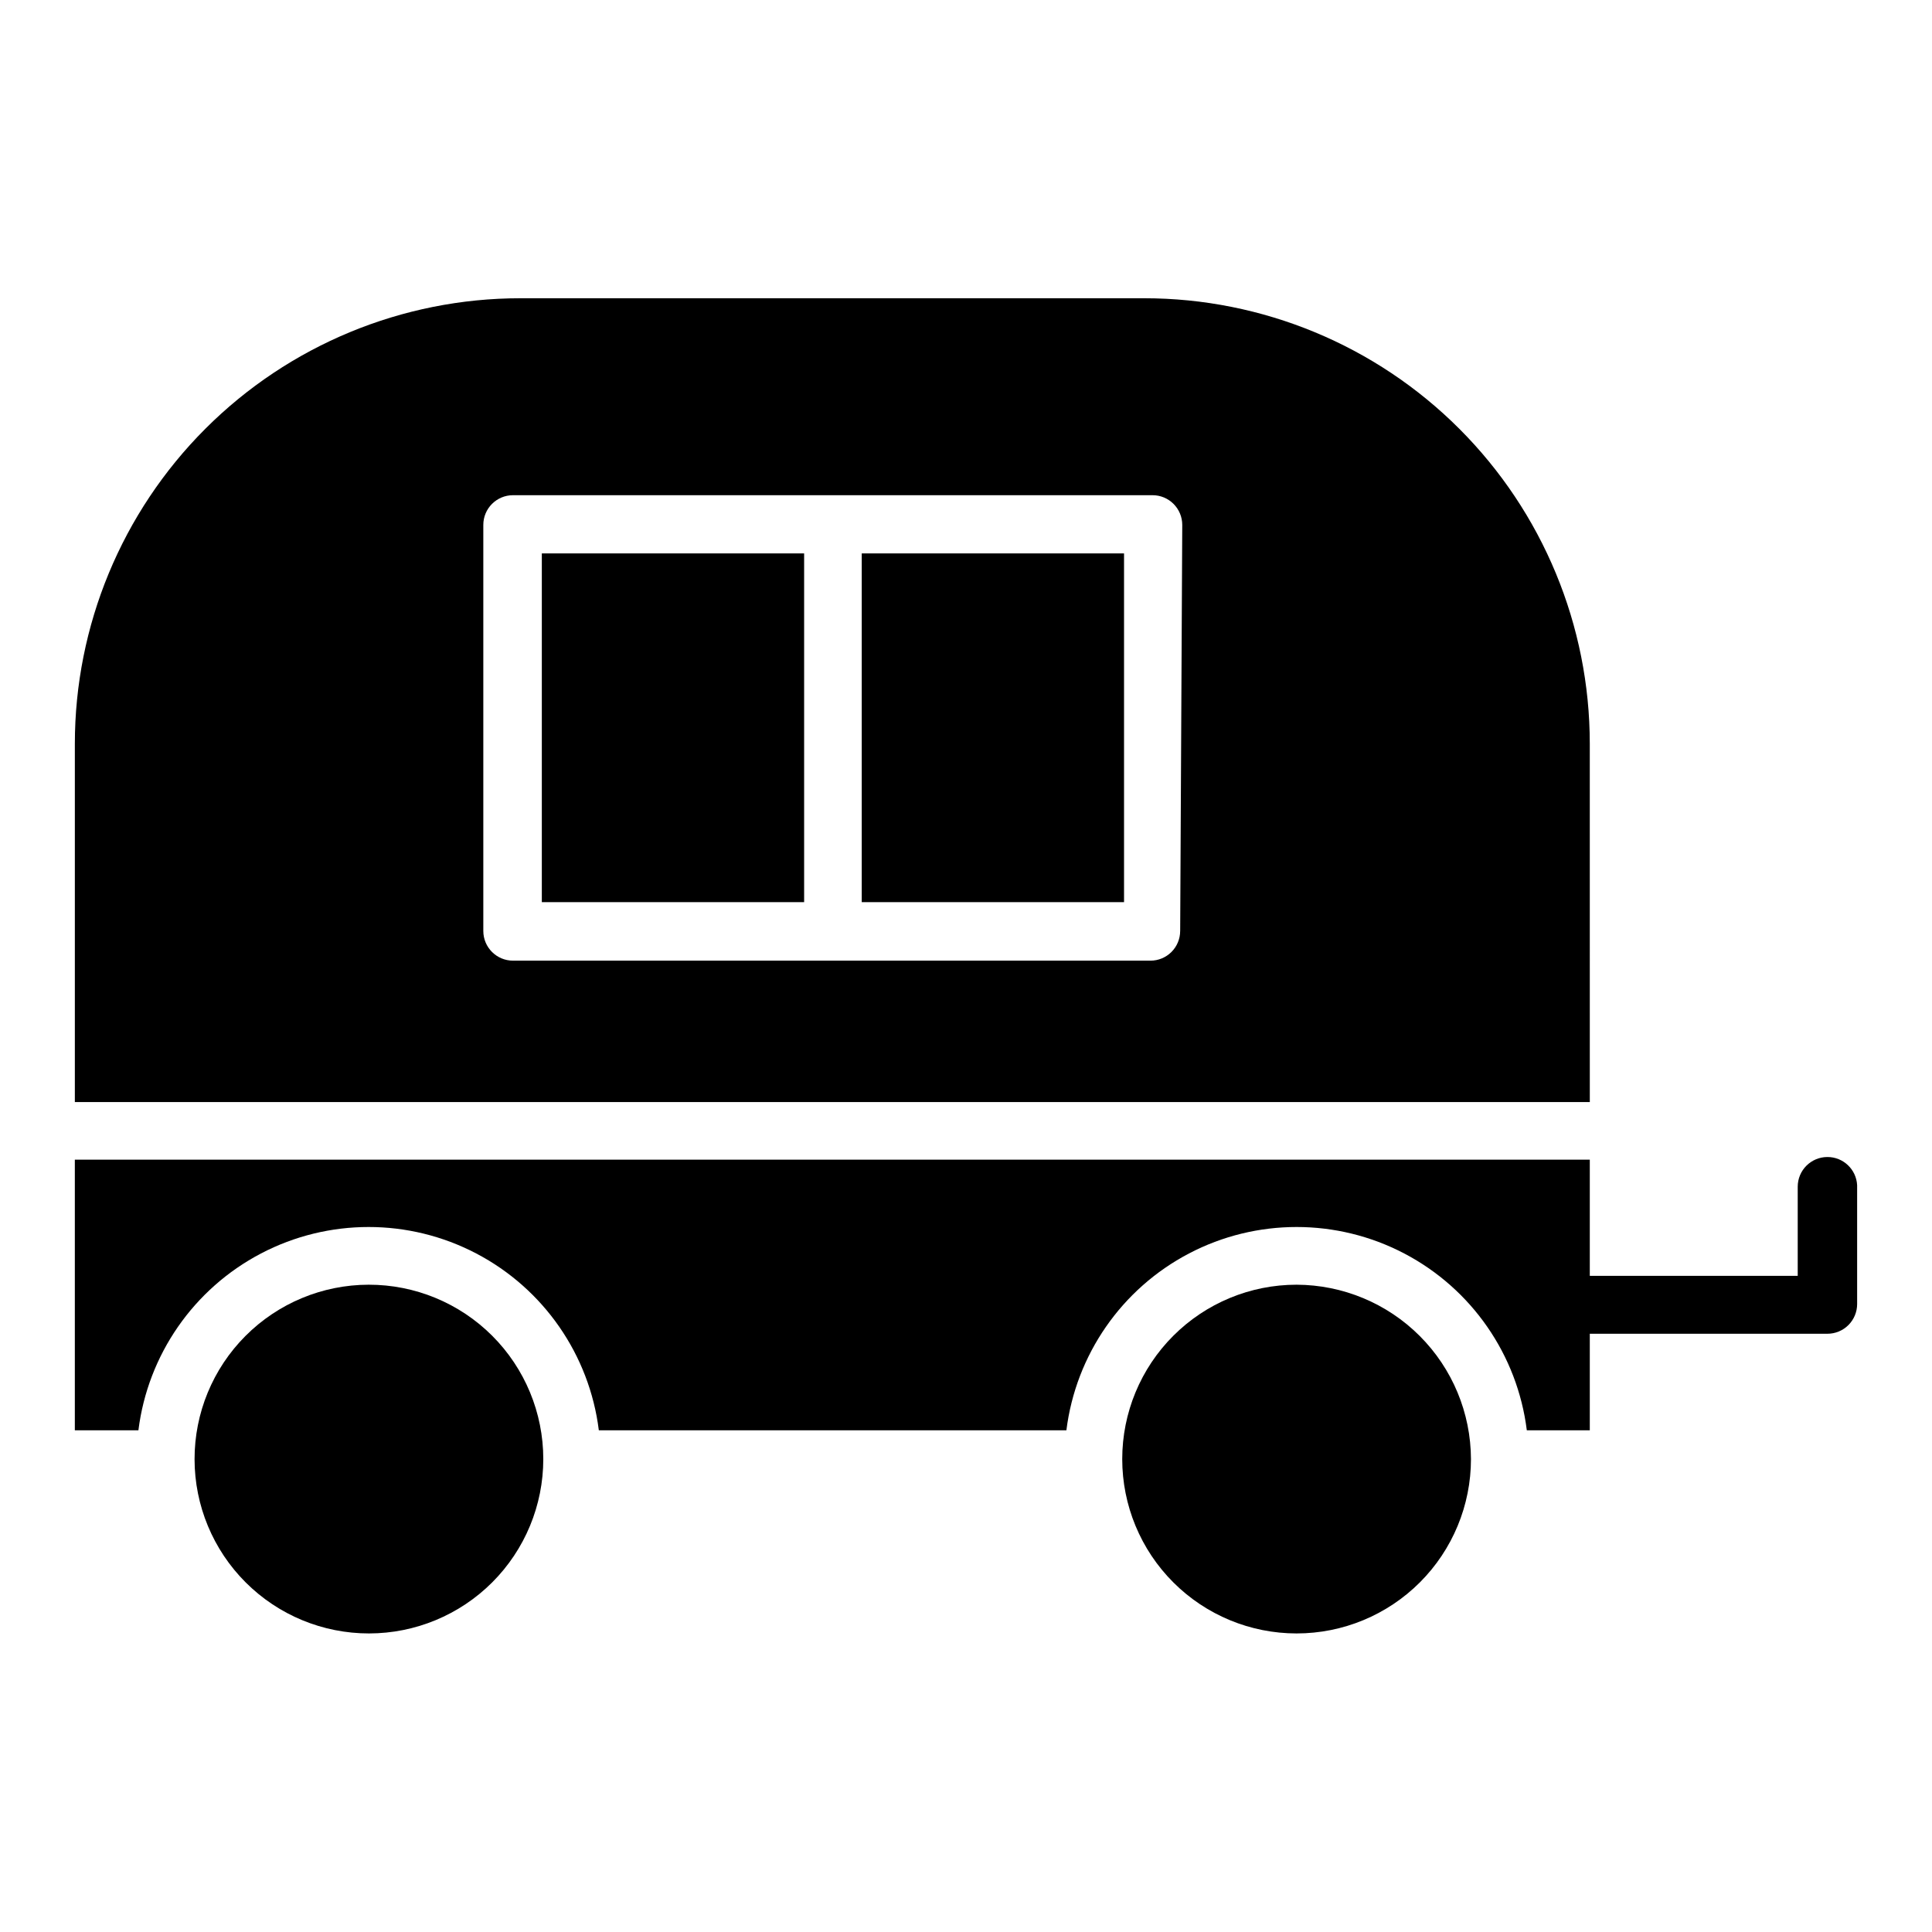
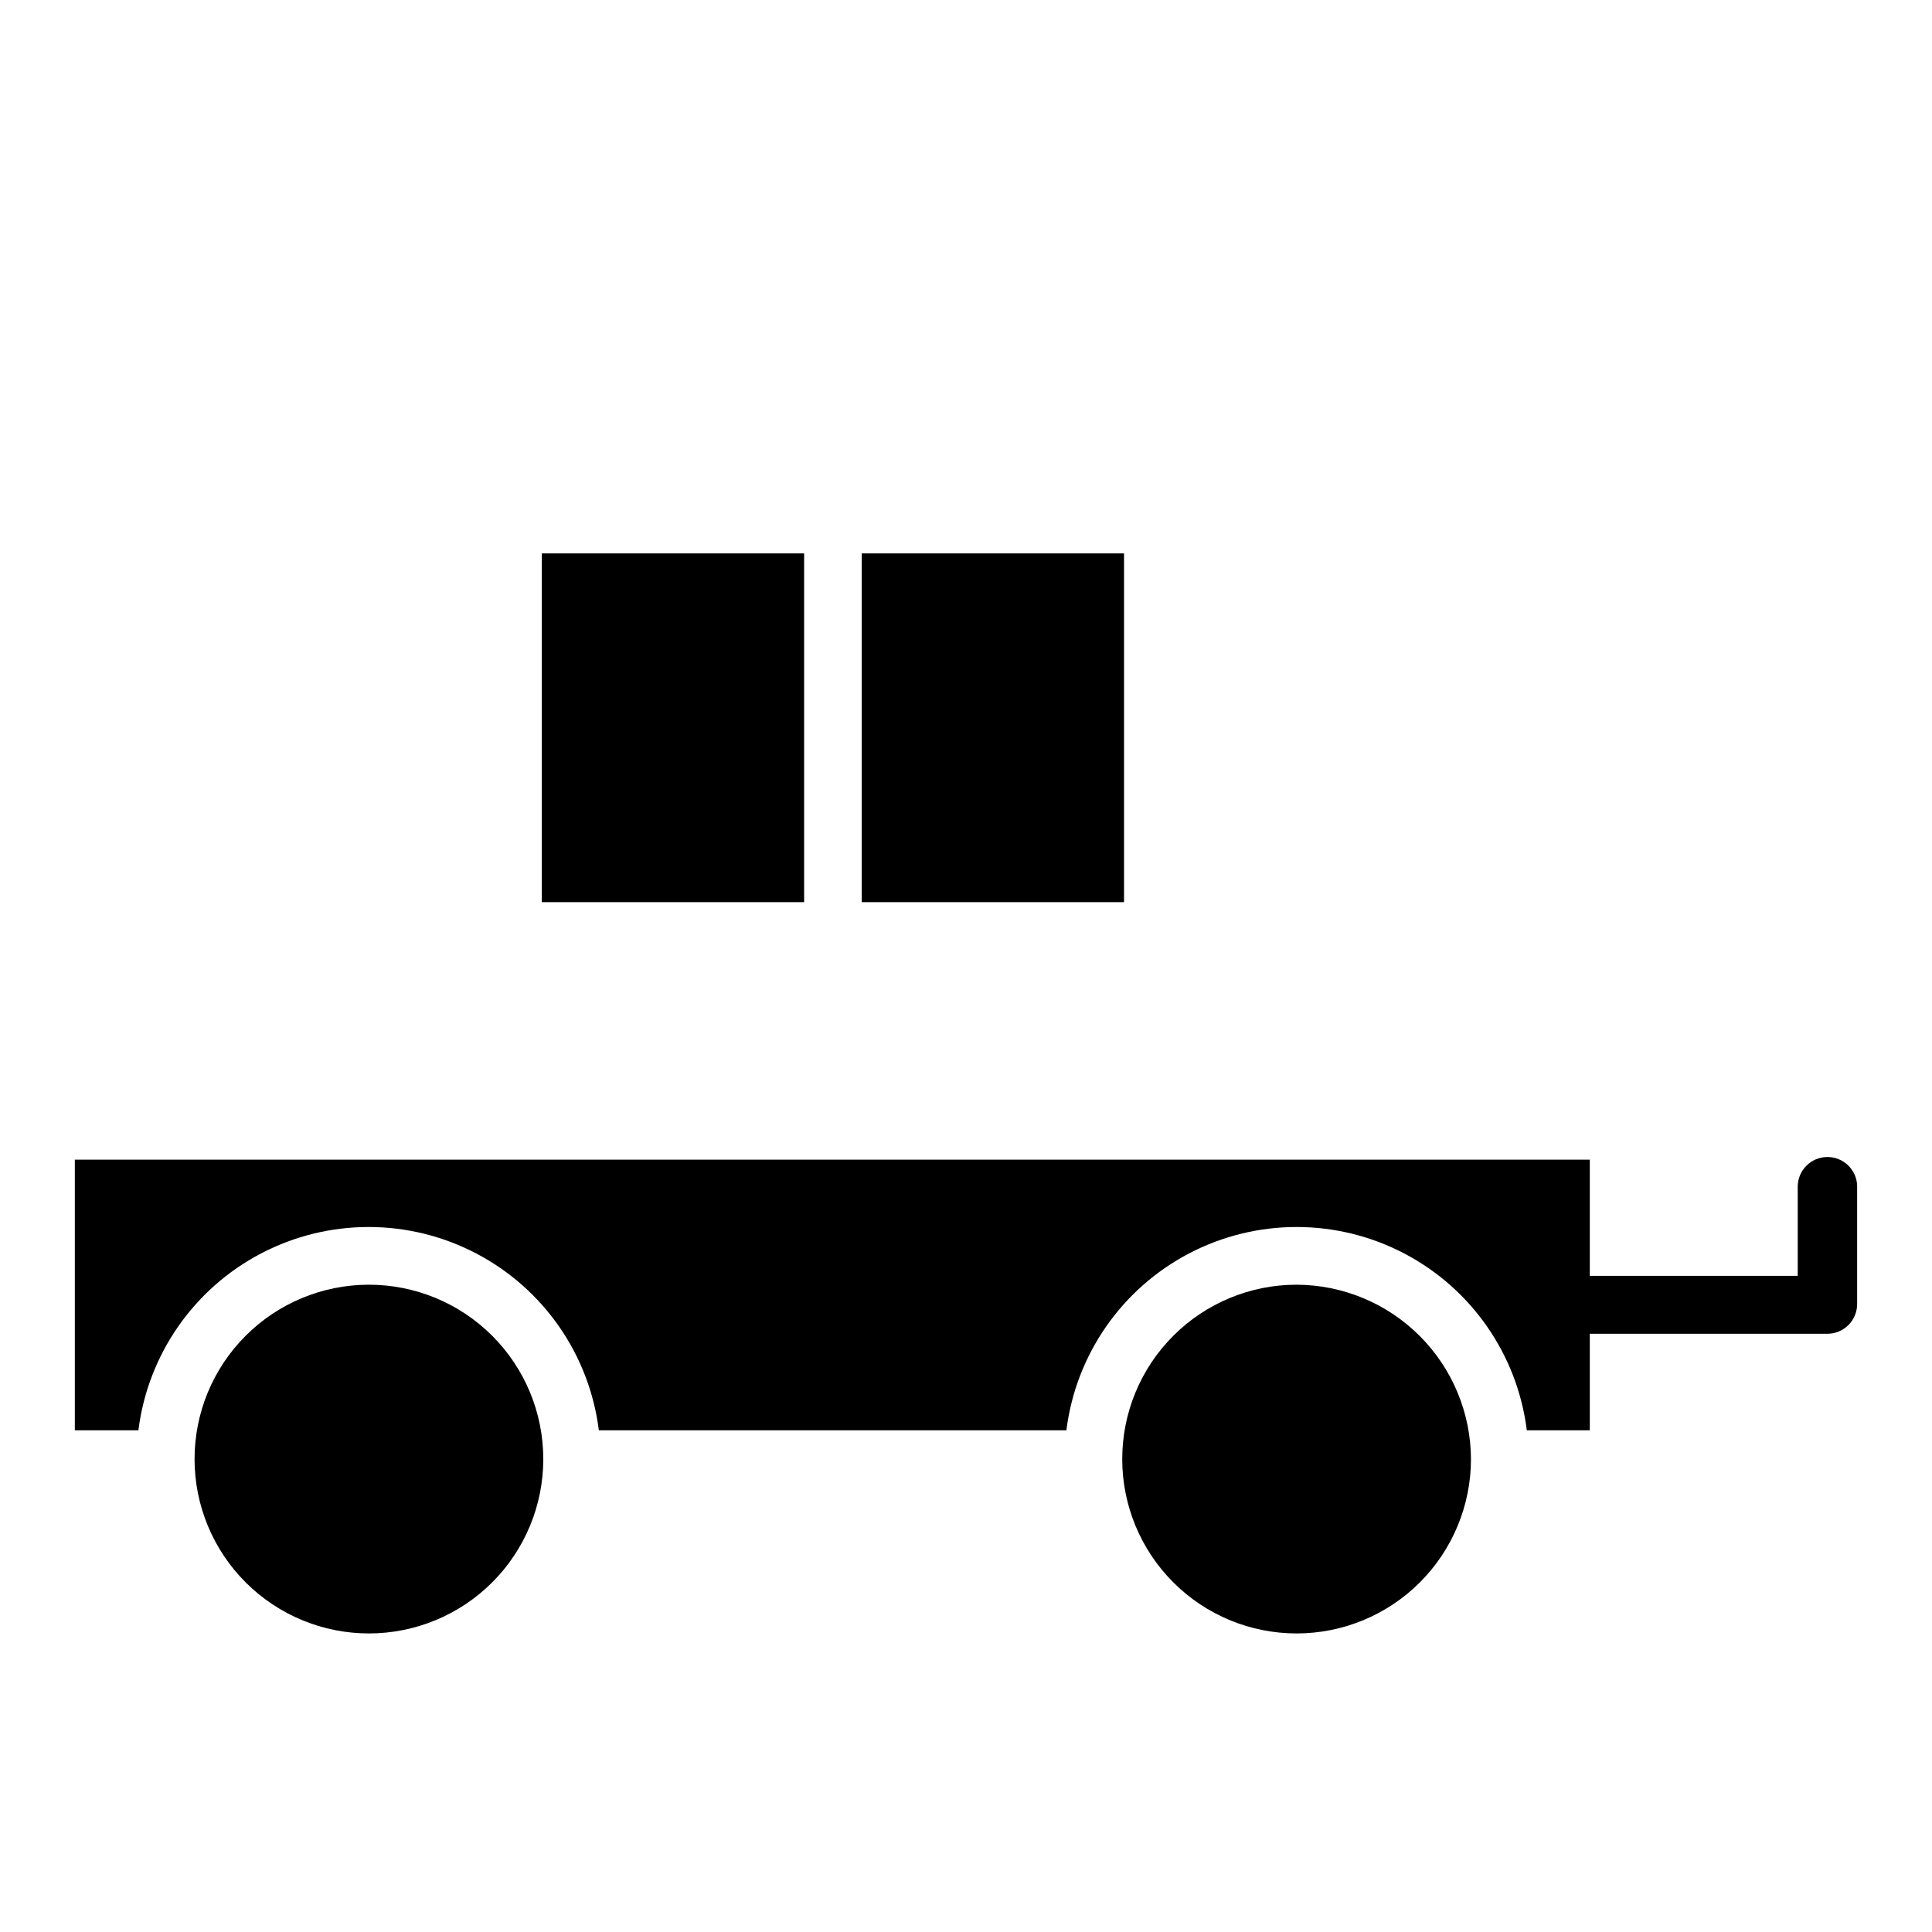
<svg xmlns="http://www.w3.org/2000/svg" fill="#000000" width="800px" height="800px" version="1.1" viewBox="144 144 512 512">
  <g>
    <path d="m241.69 484.46c-12.25 0.02-23.992 4.906-32.641 13.582-8.652 8.676-13.504 20.43-13.488 32.68 0.012 12.25 4.891 23.996 13.562 32.648 8.668 8.656 20.422 13.516 32.672 13.508 12.25-0.008 23.996-4.879 32.656-13.543 8.66-8.664 13.527-20.414 13.527-32.664 0-12.27-4.879-24.035-13.562-32.703-8.684-8.668-20.457-13.527-32.727-13.508z" />
    <path d="m487.61 484.46c-12.254 0-24.008 4.867-32.672 13.535-8.668 8.664-13.535 20.418-13.535 32.676 0 12.254 4.867 24.008 13.535 32.672 8.664 8.668 20.418 13.535 32.672 13.535 12.258 0 24.008-4.867 32.676-13.535 8.664-8.664 13.535-20.418 13.535-32.672-0.043-12.246-4.926-23.973-13.582-32.629-8.656-8.66-20.387-13.539-32.629-13.582z" />
-     <path d="m565.31 341.12c0-31.316-12.441-61.352-34.586-83.496-22.145-22.145-52.18-34.586-83.496-34.586h-165.31c-31.316 0-61.352 12.441-83.496 34.586-22.145 22.145-34.586 52.18-34.586 83.496v94.934h401.48zm-108.55 49.594h-0.004c0 2.086-0.828 4.09-2.305 5.566-1.477 1.477-3.477 2.305-5.566 2.305h-168.93c-4.348 0-7.871-3.523-7.871-7.871v-107.61c0-4.348 3.523-7.871 7.871-7.871h169.48c2.09 0 4.09 0.828 5.566 2.305s2.309 3.481 2.309 5.566z" />
    <path d="m287.59 290.66h69.512v92.418h-69.512z" />
    <path d="m372.37 290.66h69.512v92.418h-69.512z" />
    <path d="m628.29 450.62c-4.348 0-7.875 3.523-7.875 7.871v23.617h-55.102v-30.781h-401.48v71.715h16.848c2.496-20.004 14.637-37.516 32.496-46.863 17.859-9.348 39.168-9.348 57.027 0 17.859 9.348 30 26.859 32.492 46.863h123.91c2.496-20.004 14.637-37.516 32.496-46.863 17.859-9.348 39.168-9.348 57.027 0 17.859 9.348 30 26.859 32.492 46.863h16.691v-25.586h62.977c2.086 0 4.09-0.828 5.566-2.305 1.473-1.477 2.305-3.477 2.305-5.566v-31.488c-0.211-4.191-3.676-7.484-7.871-7.477z" />
  </g>
</svg>